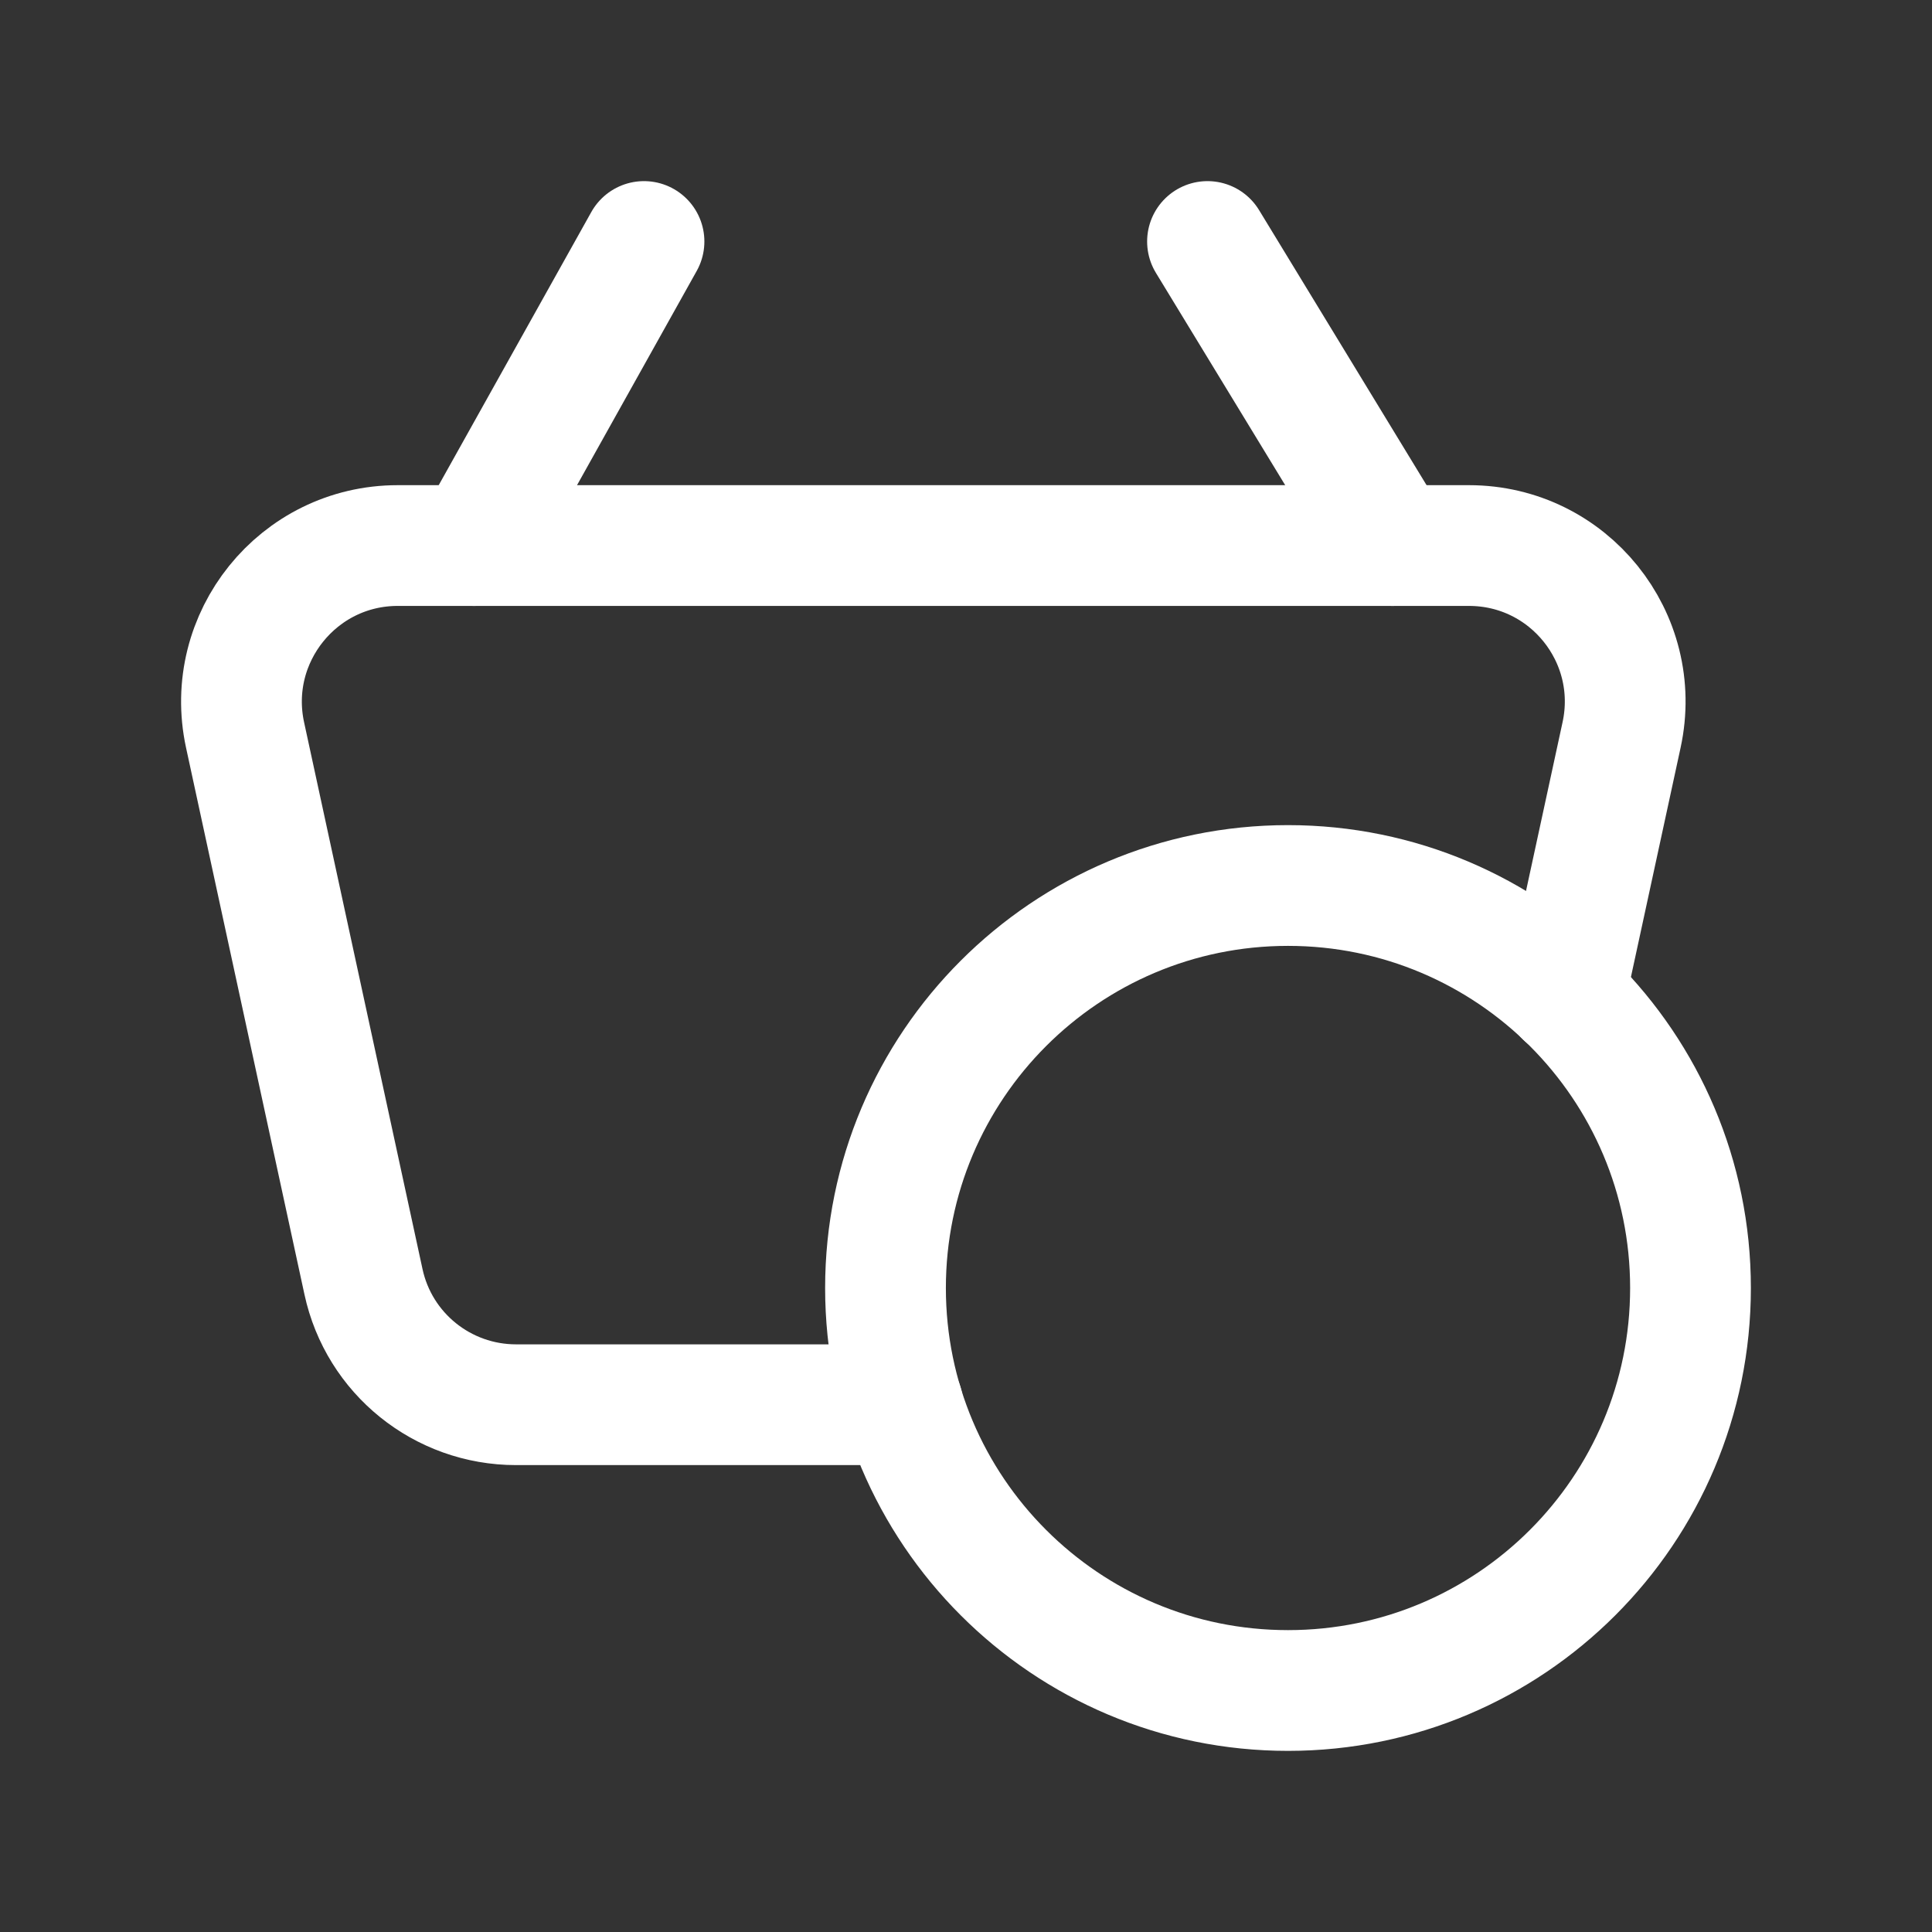
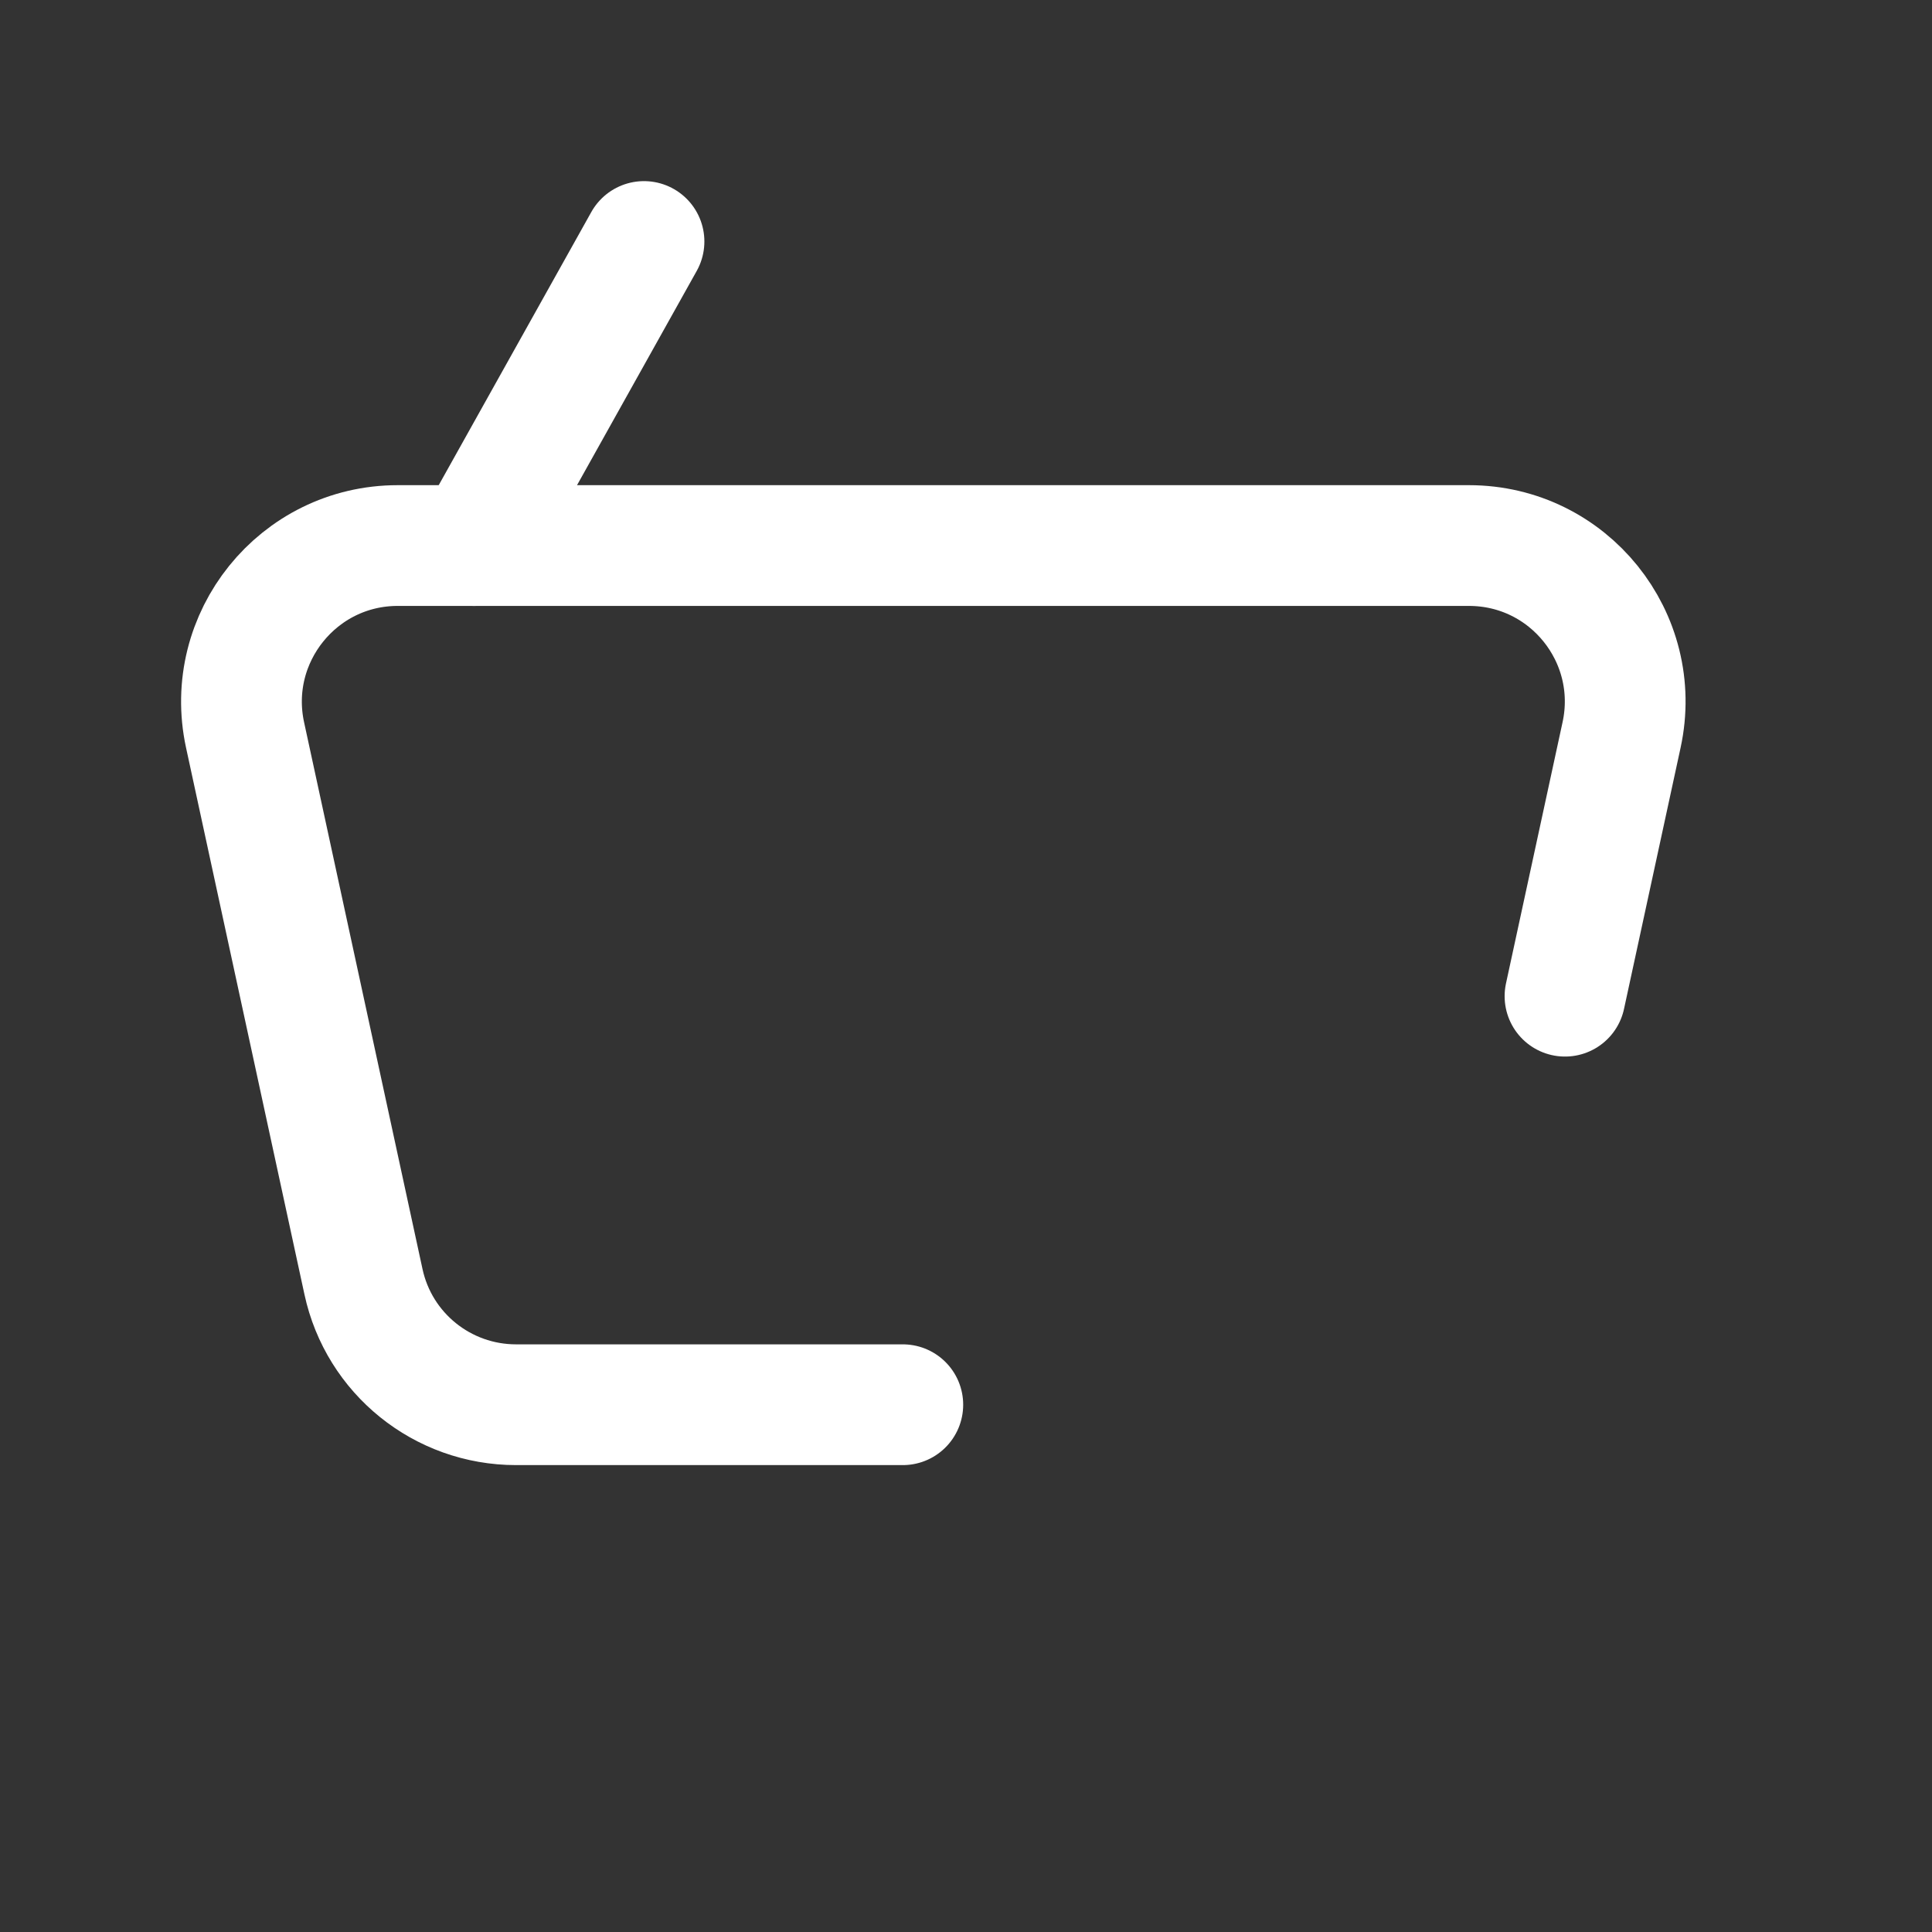
<svg xmlns="http://www.w3.org/2000/svg" width="48" height="48" fill="none" style="">
  <rect width="100%" height="100%" fill="#333333" stroke="none" />
  <rect id="backgroundrect" width="100%" height="100%" x="0" y="0" fill="none" stroke="none" />
  <g class="currentLayer" style="">
    <title>Layer 1</title>
    <path d="M16 6L11.78 13.554" stroke="#ffffff" stroke-width="3" stroke-linecap="round" stroke-linejoin="round" id="svg_1" class="" stroke-opacity="1" />
-     <path d="M30 6L34.6 13.554" stroke="#ffffff" stroke-width="3" stroke-linecap="round" stroke-linejoin="round" id="svg_2" class="" stroke-opacity="1" />
-     <path d="M32 42C26.478 42 22 37.522 22 32C22 26.478 26.478 22 32 22C37.524 22 42 26.478 42 32C42 37.522 37.524 42 32 42" stroke="#ffffff" stroke-width="3" stroke-linecap="round" stroke-linejoin="round" id="svg_3" class="" stroke-opacity="1" />
    <path d="M38.882 24.75L40.288 18.258C40.812 15.84 38.974 13.554 36.496 13.554H9.88C7.408 13.554 5.566 15.84 6.088 18.258L9.03 31.842C9.414 33.628 10.994 34.9 12.822 34.9H22.43" stroke="#ffffff" stroke-width="3" stroke-linecap="round" stroke-linejoin="round" id="svg_6" class="" stroke-opacity="1" />
  </g>
</svg>